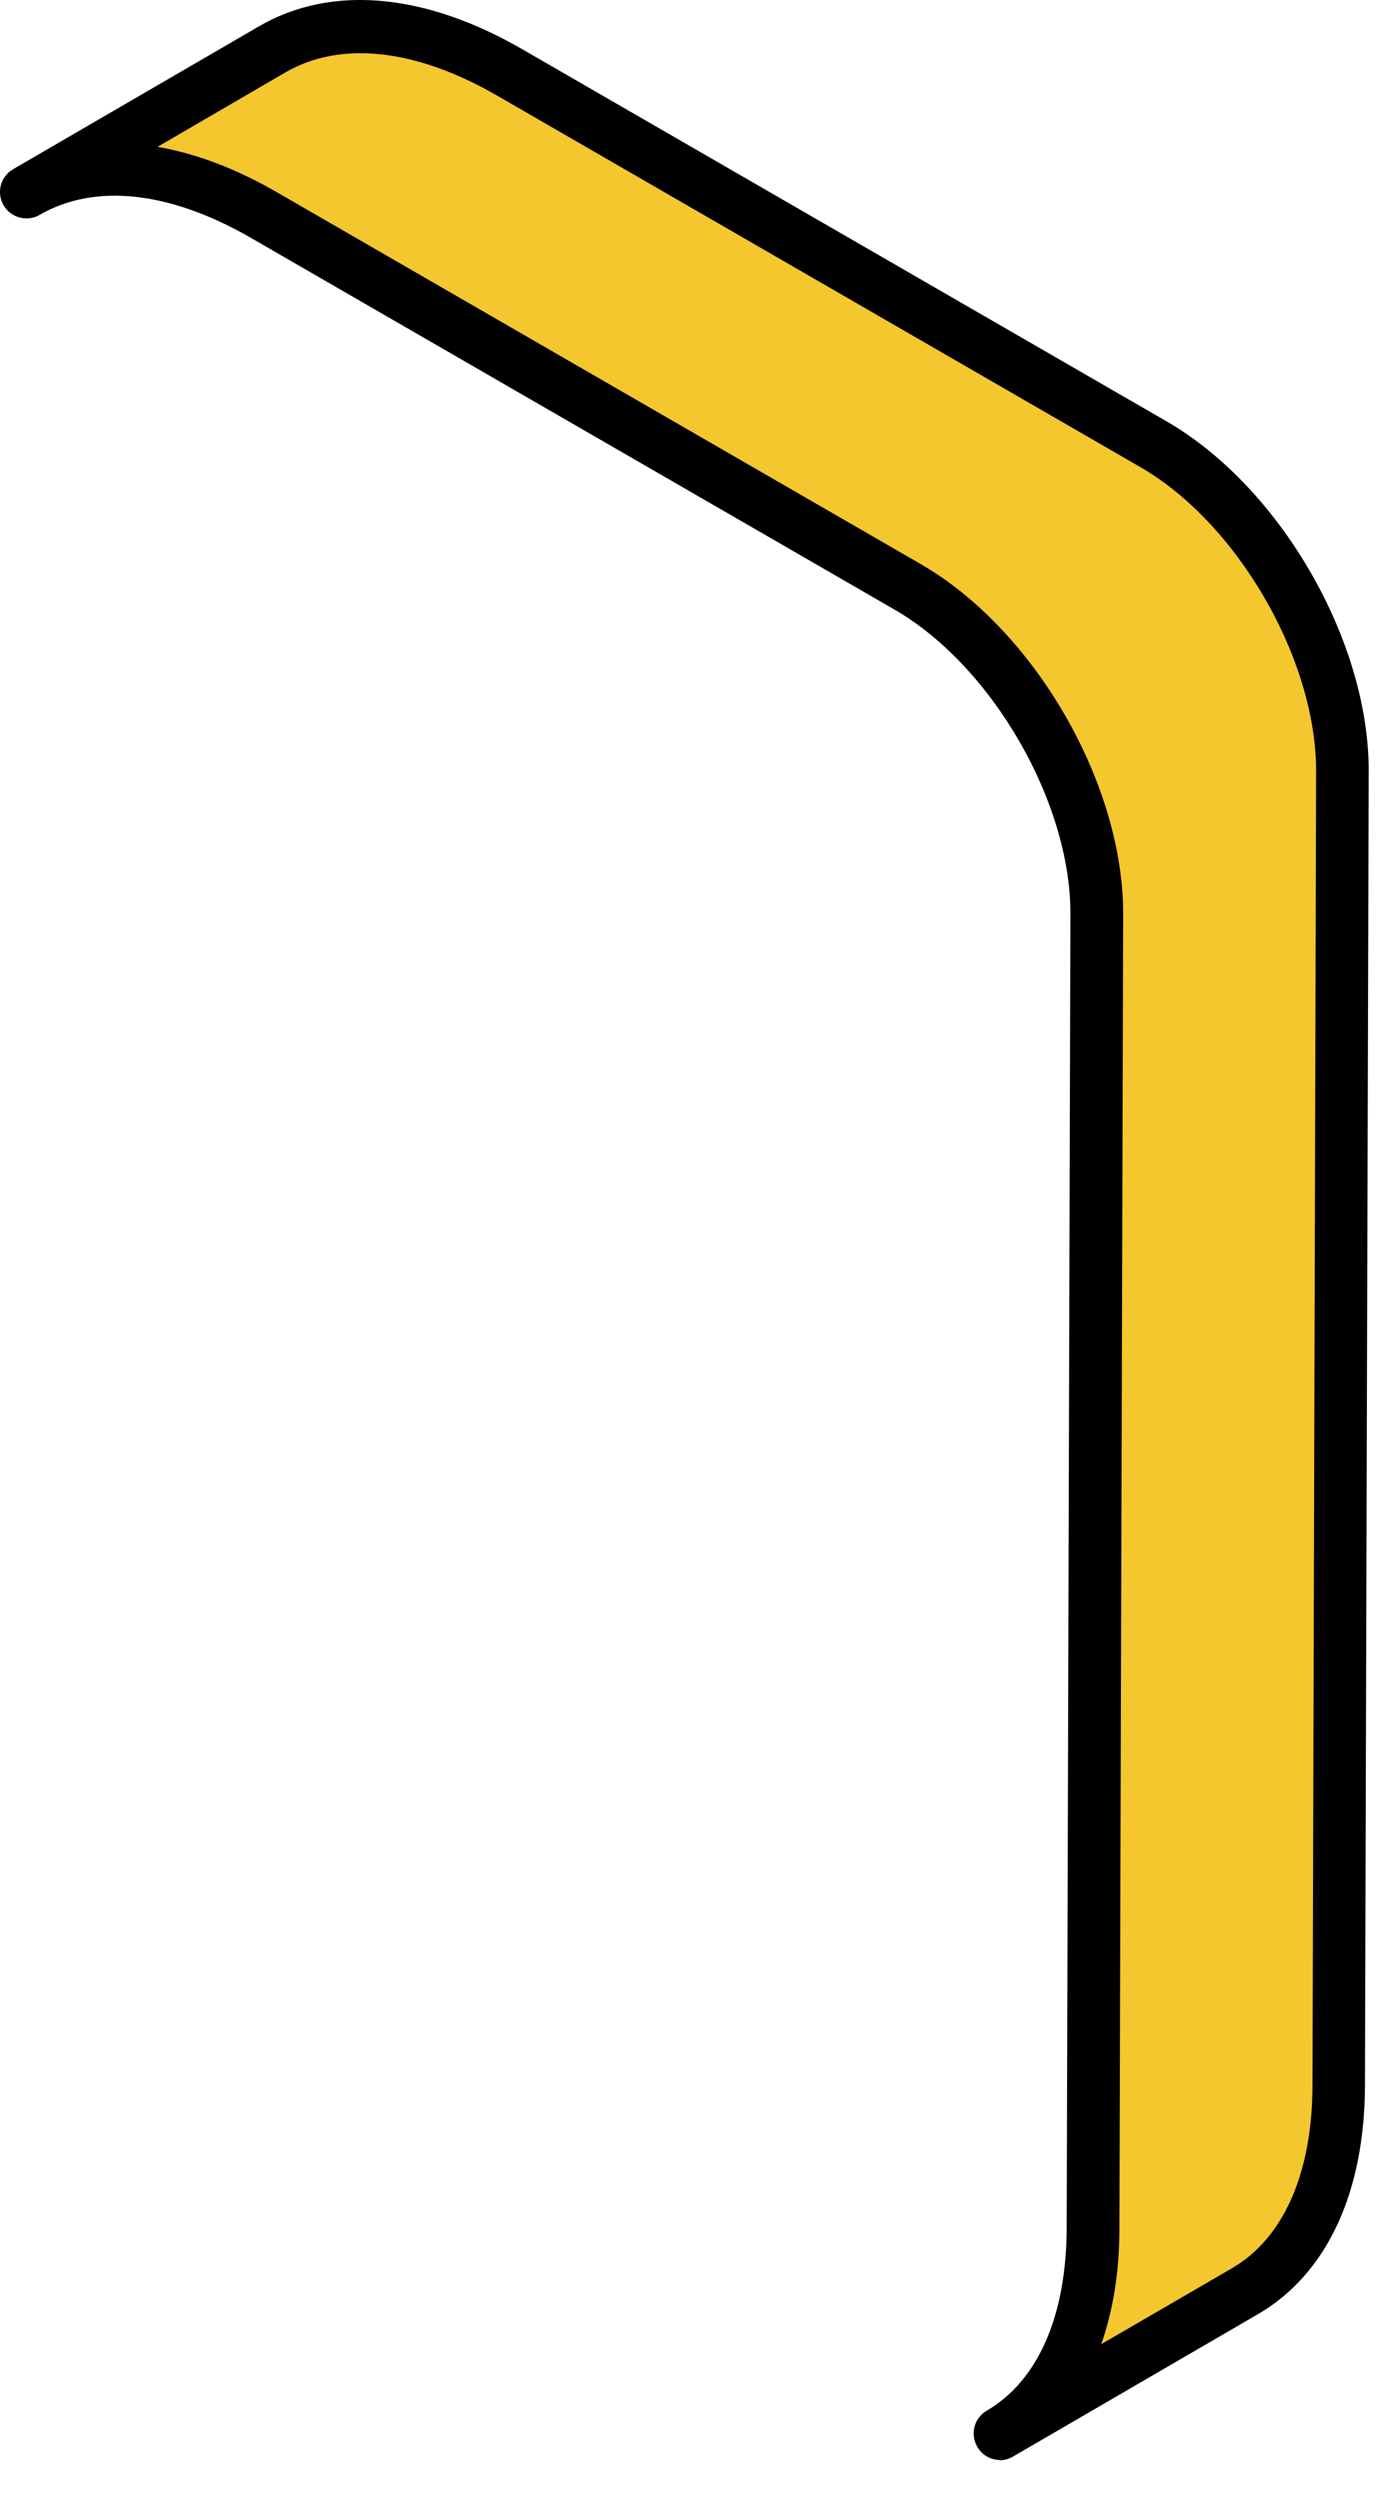
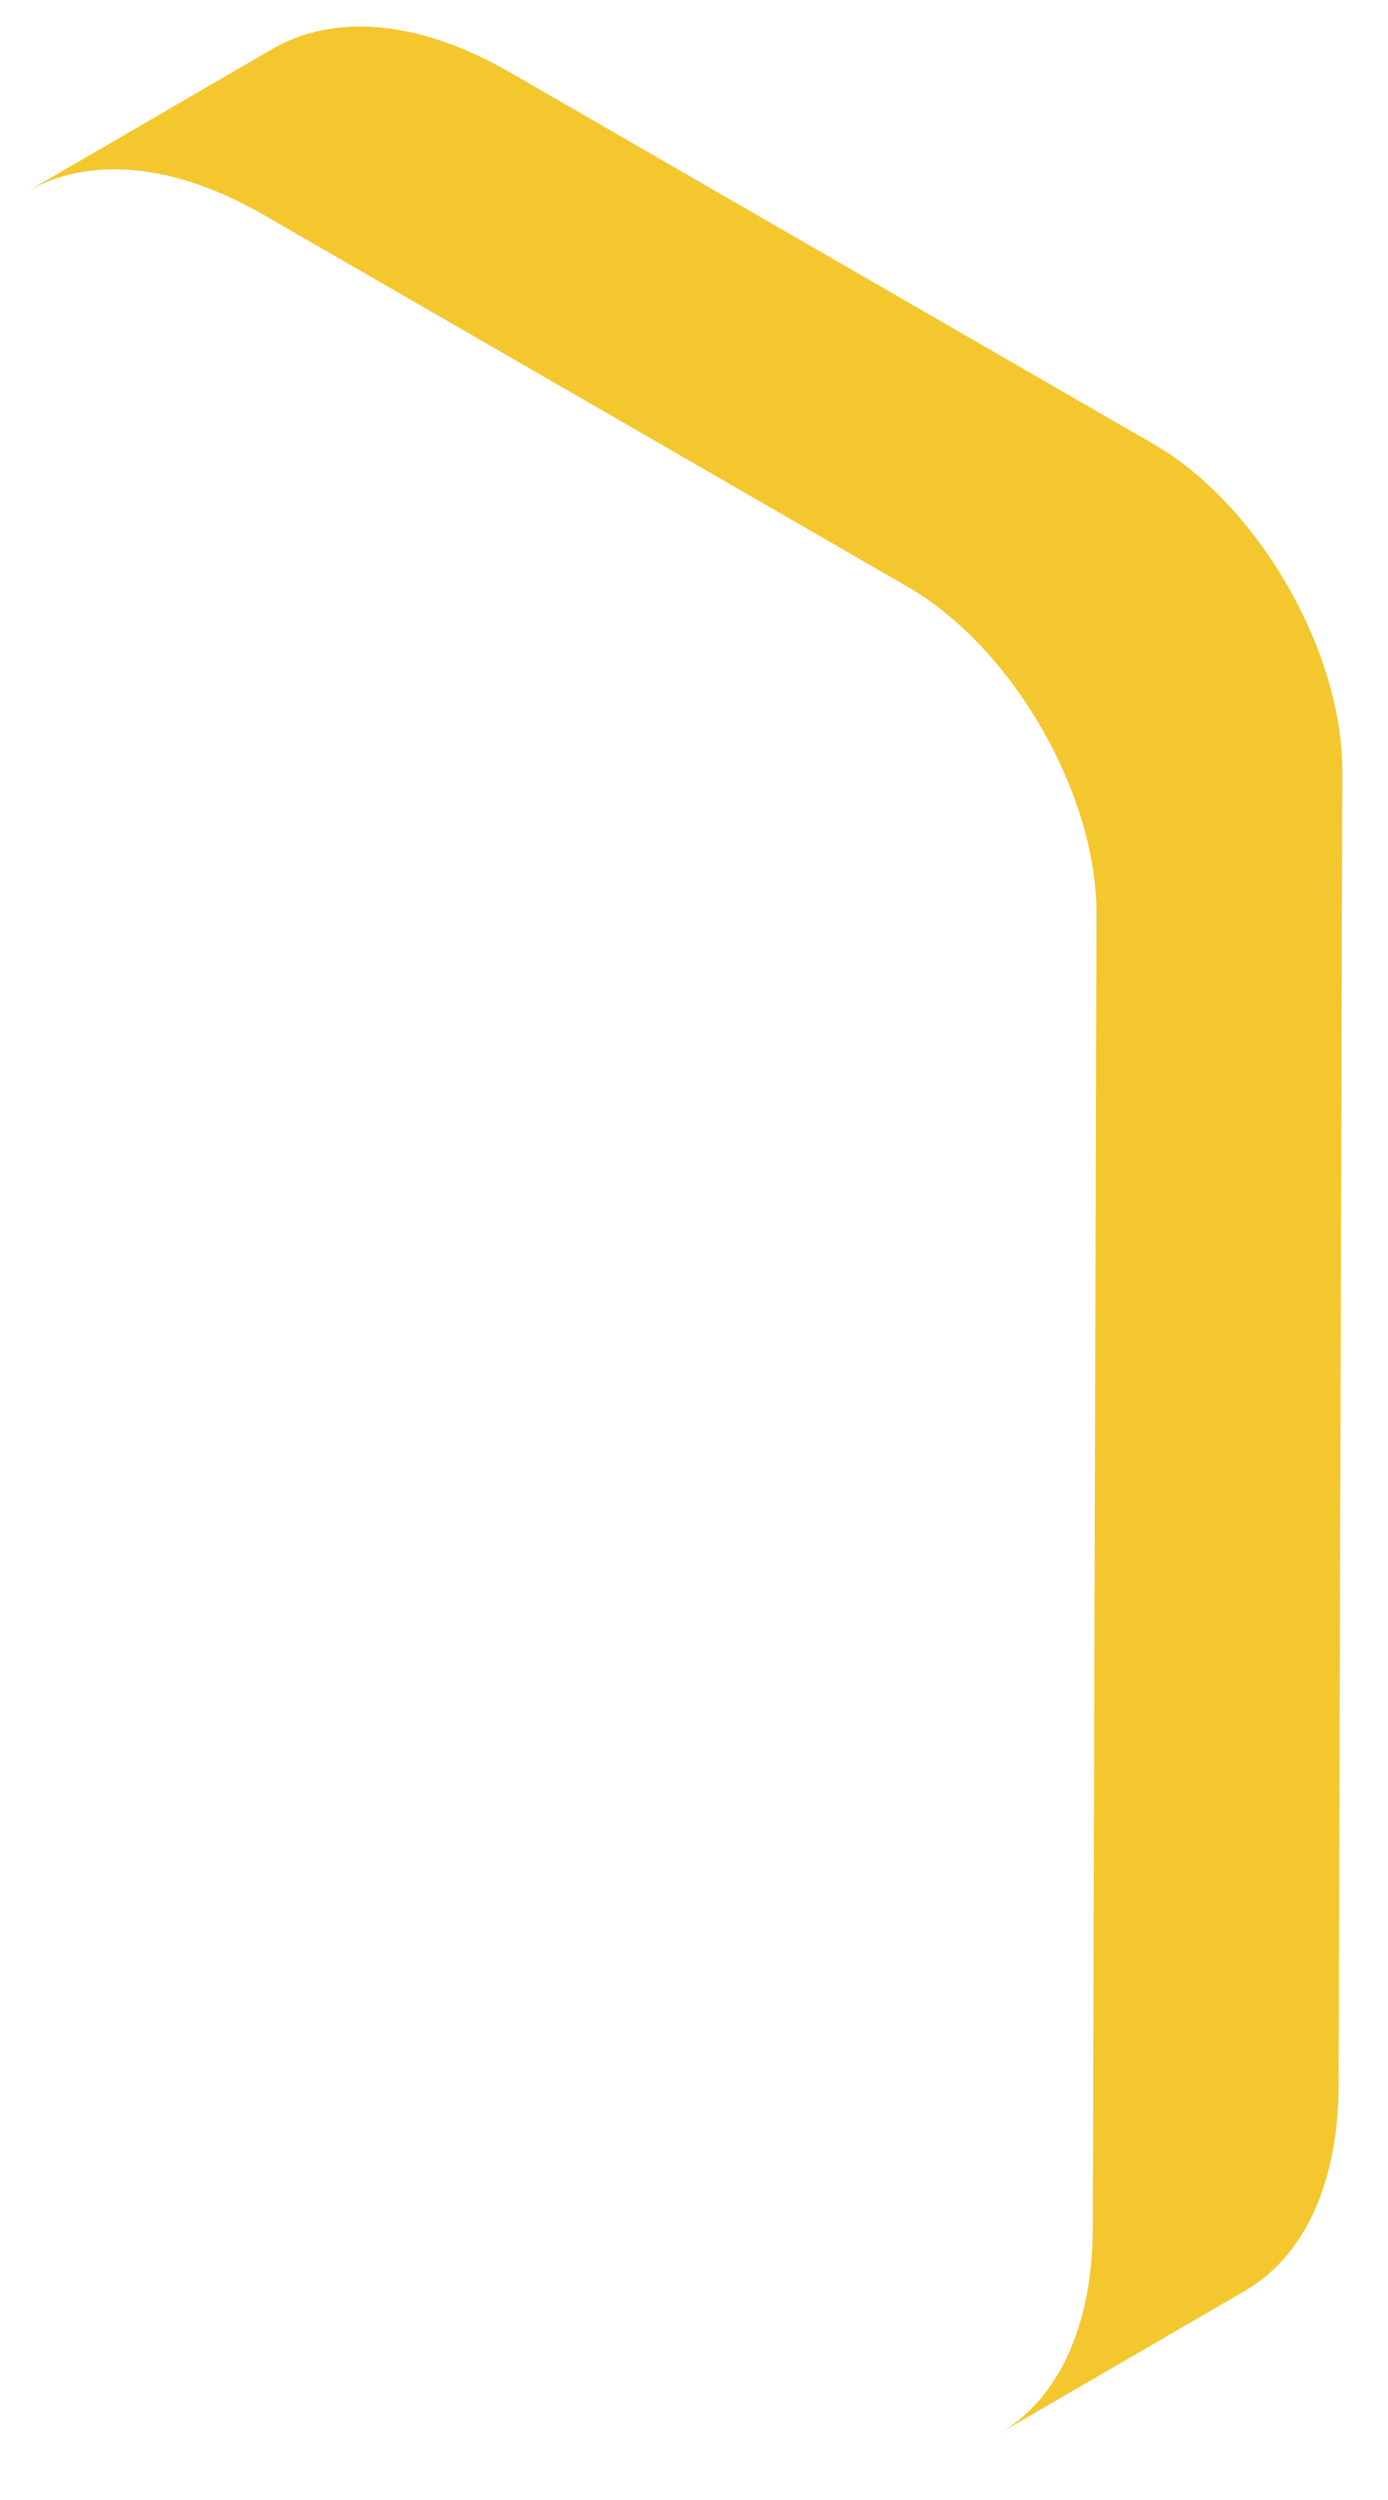
<svg xmlns="http://www.w3.org/2000/svg" fill="none" height="100%" overflow="visible" preserveAspectRatio="none" style="display: block;" viewBox="0 0 10 18" width="100%">
  <g id="Group">
    <path d="M1.96 0.354C2.399 0.099 3.005 0.135 3.674 0.521L8.312 3.198C9.064 3.633 9.672 4.688 9.671 5.552L9.644 15.014C9.642 15.711 9.401 16.241 8.973 16.492L7.202 17.52C7.63 17.269 7.871 16.741 7.873 16.042L7.9 6.58C7.902 5.716 7.294 4.661 6.541 4.226L1.903 1.549C1.235 1.163 0.627 1.127 0.19 1.382L1.96 0.354Z" fill="#F5C72E" id="Vector" />
-     <path d="M7.204 17.712C7.14 17.712 7.075 17.678 7.041 17.617C6.988 17.526 7.018 17.41 7.109 17.357C7.48 17.14 7.683 16.673 7.685 16.042L7.712 6.58C7.714 5.776 7.147 4.796 6.448 4.391L1.81 1.714C1.225 1.376 0.684 1.317 0.286 1.547C0.195 1.6 0.079 1.568 0.026 1.479C-0.027 1.387 0.003 1.271 0.095 1.218L1.865 0.19C2.384 -0.112 3.06 -0.053 3.769 0.358L8.407 3.035C9.224 3.508 9.864 4.614 9.861 5.554L9.834 15.016C9.832 15.786 9.56 16.369 9.07 16.658L7.299 17.687C7.269 17.704 7.237 17.714 7.204 17.714V17.712ZM1.132 1.057C1.409 1.104 1.702 1.214 2 1.387L6.638 4.064C7.455 4.538 8.095 5.643 8.092 6.584L8.065 16.046C8.065 16.355 8.019 16.637 7.934 16.878L8.88 16.329C9.249 16.112 9.454 15.645 9.456 15.016L9.482 5.554C9.484 4.75 8.918 3.77 8.219 3.365L3.581 0.688C2.994 0.35 2.454 0.291 2.057 0.521L1.132 1.059V1.057Z" fill="black" id="Vector_2" />
  </g>
</svg>